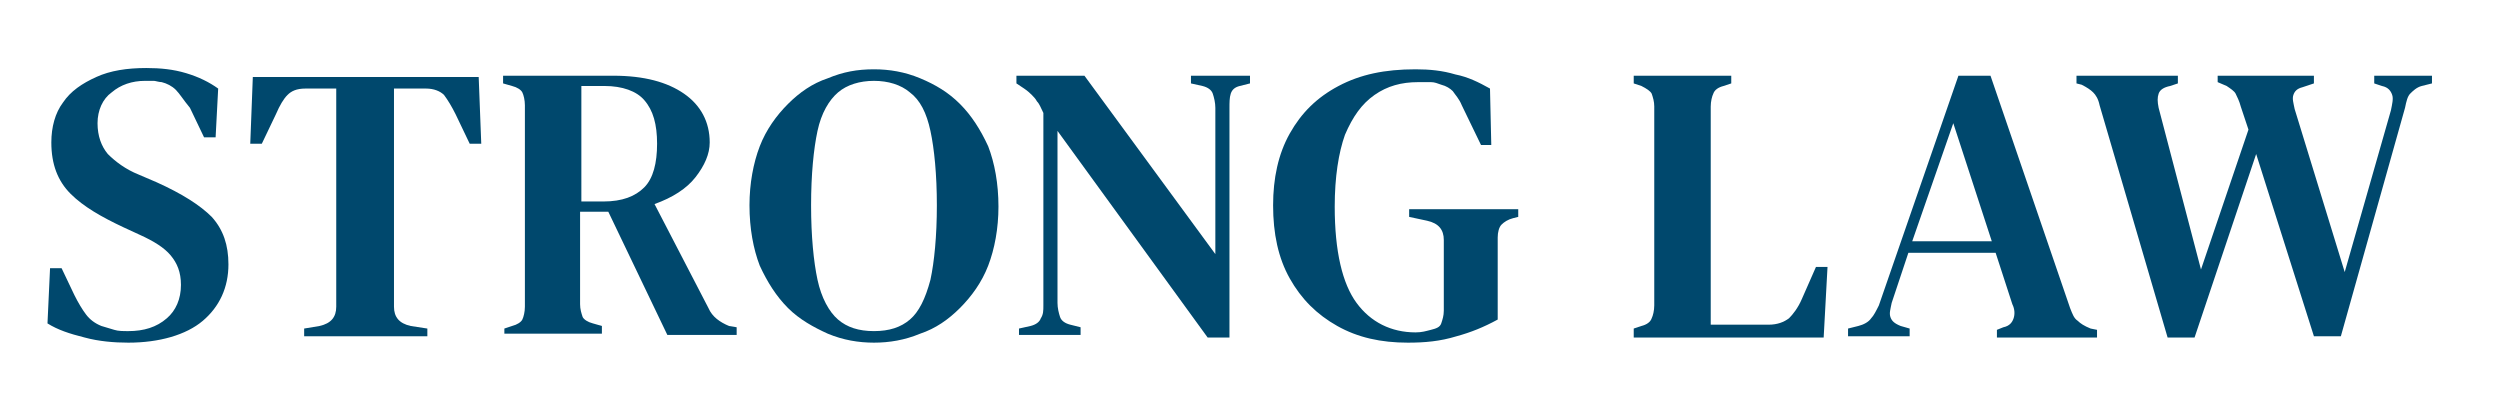
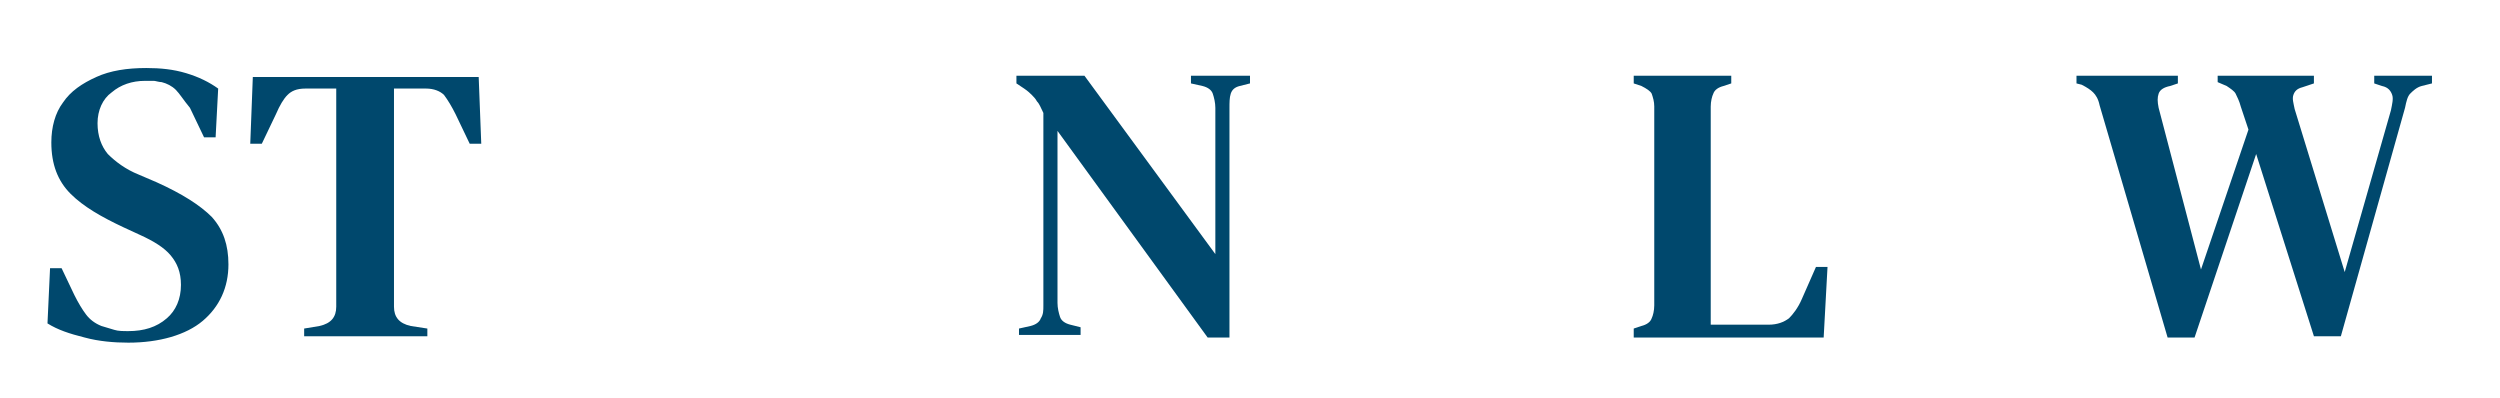
<svg xmlns="http://www.w3.org/2000/svg" version="1.1" id="Layer_1" x="0px" y="0px" viewBox="0 0 194.8 31" style="enable-background:new 0 0 194.8 31;" xml:space="preserve">
  <style type="text/css">
	.st0{fill:#00486D;}
</style>
  <g>
    <path class="st0" d="M10,26.7c-1.1,0-2.3-0.1-3.4-0.4c-1.2-0.3-2.1-0.6-2.9-1.1l0.2-4.3h0.9l1,2.1c0.3,0.6,0.6,1.1,0.9,1.5   c0.3,0.4,0.7,0.7,1.2,0.9c0.3,0.1,0.7,0.2,1,0.3c0.3,0.1,0.7,0.1,1.1,0.1c1.2,0,2.2-0.3,3-1c0.7-0.6,1.1-1.5,1.1-2.6   c0-1-0.3-1.7-0.8-2.3c-0.5-0.6-1.3-1.1-2.4-1.6l-1.3-0.6c-1.7-0.8-3.1-1.6-4.1-2.6s-1.5-2.3-1.5-4c0-1.2,0.3-2.3,0.9-3.1   c0.6-0.9,1.5-1.5,2.6-2c1.1-0.5,2.4-0.7,3.9-0.7c1.1,0,2.1,0.1,3.1,0.4c1,0.3,1.8,0.7,2.5,1.2l-0.2,3.8h-0.9l-1.1-2.3   C14.3,7.8,14,7.3,13.7,7c-0.3-0.3-0.7-0.5-1.1-0.6c-0.2,0-0.5-0.1-0.6-0.1c-0.2,0-0.4,0-0.7,0c-1,0-1.9,0.3-2.6,0.9   C8,7.7,7.6,8.6,7.6,9.6c0,1,0.3,1.8,0.8,2.4c0.6,0.6,1.4,1.2,2.4,1.6l1.4,0.6c2,0.9,3.4,1.8,4.3,2.7c0.9,1,1.3,2.2,1.3,3.7   c0,1.8-0.7,3.3-2,4.4S12.4,26.7,10,26.7z" />
    <path class="st0" d="M23.7,26.2v-0.6l1.2-0.2c0.9-0.2,1.3-0.7,1.3-1.5v-8.4c0-1.4,0-2.9,0-4.3c0-1.4,0-2.9,0-4.3h-2.4   c-0.7,0-1.1,0.2-1.4,0.5c-0.3,0.3-0.6,0.8-0.9,1.5l-1.1,2.3h-0.9l0.2-5.2h17.6l0.2,5.2h-0.9l-1.1-2.3c-0.3-0.6-0.6-1.1-0.9-1.5   c-0.3-0.3-0.8-0.5-1.4-0.5h-2.5v17c0,0.8,0.4,1.3,1.3,1.5l1.3,0.2v0.6H23.7z" />
-     <path class="st0" d="M39.3,26.2v-0.6l0.6-0.2c0.4-0.1,0.7-0.3,0.8-0.5c0.1-0.2,0.2-0.6,0.2-1c0-1.2,0-2.4,0-3.6c0-1.2,0-2.4,0-3.6   v-1.3c0-1.2,0-2.4,0-3.6c0-1.2,0-2.4,0-3.6c0-0.4-0.1-0.8-0.2-1c-0.1-0.2-0.4-0.4-0.8-0.5l-0.7-0.2V5.9h8.6c2.4,0,4.2,0.5,5.5,1.4   c1.3,0.9,2,2.2,2,3.8c0,0.9-0.4,1.8-1.1,2.7s-1.8,1.6-3.2,2.1l4.2,8.1c0.3,0.7,0.9,1.1,1.6,1.4l0.6,0.1v0.6H52l-4.6-9.6h-2.2   c0,1.5,0,2.8,0,3.9c0,1.2,0,2.3,0,3.3c0,0.4,0.1,0.7,0.2,1c0.1,0.2,0.4,0.4,0.8,0.5l0.7,0.2v0.6H39.3z M45.3,15.7h1.7   c1.5,0,2.5-0.4,3.2-1.1s1-1.9,1-3.4c0-1.5-0.3-2.6-1-3.4c-0.6-0.7-1.7-1.1-3.1-1.1h-1.8c0,0.8,0,1.6,0,2.4c0,0.8,0,1.8,0,2.8   C45.3,13.1,45.3,14.3,45.3,15.7z" />
-     <path class="st0" d="M68.1,26.7c-1.2,0-2.4-0.2-3.6-0.7c-1.1-0.5-2.2-1.1-3.1-2c-0.9-0.9-1.6-2-2.2-3.3c-0.5-1.3-0.8-2.9-0.8-4.7   c0-1.7,0.3-3.3,0.8-4.6c0.5-1.3,1.3-2.4,2.2-3.3c0.9-0.9,1.9-1.6,3.1-2c1.2-0.5,2.3-0.7,3.6-0.7c1.2,0,2.4,0.2,3.6,0.7   c1.2,0.5,2.2,1.1,3.1,2s1.6,2,2.2,3.3c0.5,1.3,0.8,2.9,0.8,4.7c0,1.7-0.3,3.3-0.8,4.6c-0.5,1.3-1.3,2.4-2.2,3.3   c-0.9,0.9-1.9,1.6-3.1,2C70.5,26.5,69.3,26.7,68.1,26.7z M68.1,25.8c1.2,0,2.1-0.3,2.8-0.9c0.7-0.6,1.2-1.6,1.6-3.1   c0.3-1.4,0.5-3.4,0.5-5.8c0-2.4-0.2-4.4-0.5-5.8c-0.3-1.4-0.8-2.4-1.6-3c-0.7-0.6-1.7-0.9-2.8-0.9c-1.1,0-2.1,0.3-2.8,0.9   c-0.7,0.6-1.3,1.6-1.6,3c-0.3,1.4-0.5,3.4-0.5,5.8c0,2.4,0.2,4.4,0.5,5.8c0.3,1.4,0.9,2.5,1.6,3.1C66,25.5,66.9,25.8,68.1,25.8z" />
    <path class="st0" d="M79.4,26.2v-0.6l0.9-0.2c0.4-0.1,0.7-0.3,0.8-0.6c0.2-0.3,0.2-0.6,0.2-1V8.8c-0.2-0.4-0.3-0.7-0.5-0.9   c-0.1-0.2-0.3-0.4-0.4-0.5c-0.1-0.1-0.3-0.3-0.6-0.5l-0.6-0.4V5.9h5.3l10.2,13.9V8.4c0-0.4-0.1-0.8-0.2-1.1   c-0.1-0.3-0.4-0.5-0.8-0.6l-0.9-0.2V5.9h4.6v0.6l-0.8,0.2c-0.4,0.1-0.6,0.3-0.7,0.6c-0.1,0.3-0.1,0.7-0.1,1.1v17.9h-1.7L82.4,10.2   v13.4c0,0.4,0.1,0.8,0.2,1.1c0.1,0.3,0.4,0.5,0.8,0.6l0.8,0.2v0.6H79.4z" />
-     <path class="st0" d="M109.7,26.7c-2.1,0-3.9-0.4-5.5-1.3c-1.6-0.9-2.8-2.1-3.7-3.7s-1.3-3.5-1.3-5.7c0-2.1,0.4-4,1.3-5.6   s2.1-2.8,3.8-3.7c1.7-0.9,3.6-1.3,6-1.3c1.1,0,2.1,0.1,3.1,0.4c1,0.2,1.8,0.6,2.7,1.1l0.1,4.4h-0.8l-1.5-3.1   c-0.2-0.5-0.5-0.8-0.7-1.1c-0.2-0.2-0.5-0.4-0.9-0.5c-0.3-0.1-0.5-0.2-0.8-0.2c-0.2,0-0.6,0-1,0c-1.3,0-2.4,0.3-3.4,1   c-1,0.7-1.7,1.7-2.3,3.1c-0.5,1.4-0.8,3.3-0.8,5.6c0,3.5,0.6,6,1.7,7.5c1.1,1.5,2.7,2.3,4.6,2.3c0.5,0,0.8-0.1,1.2-0.2   c0.4-0.1,0.7-0.2,0.8-0.5c0.1-0.3,0.2-0.6,0.2-1c0-0.8,0-1.8,0-2.8c0-1,0-1.9,0-2.7c0-0.8-0.4-1.3-1.3-1.5l-1.4-0.3v-0.6h8.5v0.6   l-0.4,0.1c-0.4,0.1-0.7,0.3-0.9,0.5c-0.2,0.2-0.3,0.6-0.3,1c0,0.8,0,1.7,0,2.5c0,0.9,0,1.7,0,2.6v1.3c-1.1,0.6-2.1,1-3.2,1.3   C112.2,26.6,111,26.7,109.7,26.7z" />
    <path class="st0" d="M127.3,26.2v-0.6l0.6-0.2c0.4-0.1,0.7-0.3,0.8-0.6c0.1-0.2,0.2-0.6,0.2-1V8.3c0-0.4-0.1-0.7-0.2-1   c-0.1-0.2-0.4-0.4-0.8-0.6l-0.6-0.2V5.9h7.6v0.6l-0.6,0.2c-0.4,0.1-0.7,0.3-0.8,0.6c-0.1,0.2-0.2,0.6-0.2,1v17h4.5   c0.7,0,1.2-0.2,1.6-0.5c0.3-0.3,0.7-0.8,1-1.5l1.1-2.5h0.9l-0.3,5.5H127.3z" />
-     <path class="st0" d="M144,26.2v-0.6l0.8-0.2c0.4-0.1,0.8-0.3,1-0.6c0.2-0.2,0.4-0.6,0.6-1l6.2-17.9h2.5l6.2,18.1   c0.2,0.5,0.3,0.8,0.6,1c0.2,0.2,0.5,0.4,1,0.6l0.5,0.1v0.6h-7.8v-0.6l0.5-0.2c0.5-0.1,0.7-0.4,0.8-0.7c0.1-0.3,0.1-0.7-0.1-1.1   l-1.3-4h-6.8l-1.3,3.9c-0.1,0.5-0.2,0.8-0.1,1.1c0.1,0.3,0.3,0.5,0.8,0.7l0.7,0.2v0.6H144z M149,18.8h6.2l-3-9.2L149,18.8z" />
    <path class="st0" d="M168.9,26.3l-5.3-18.1c-0.1-0.5-0.3-0.8-0.5-1c-0.2-0.2-0.5-0.4-0.9-0.6l-0.4-0.1V5.9h7.9v0.6l-0.6,0.2   c-0.5,0.1-0.8,0.3-0.9,0.6c-0.1,0.3-0.1,0.6,0,1.1l3.3,12.6l3.7-10.9l-0.6-1.8c-0.1-0.4-0.3-0.8-0.4-1c-0.1-0.2-0.4-0.4-0.7-0.6   l-0.7-0.3V5.9h7.5v0.6l-0.9,0.3c-0.4,0.1-0.6,0.3-0.7,0.6c-0.1,0.3,0,0.6,0.1,1.1l3.9,12.7l3.6-12.6c0.1-0.5,0.2-0.9,0.1-1.2   c-0.1-0.3-0.3-0.6-0.8-0.7L185,6.5V5.9h4.5v0.6l-0.8,0.2c-0.4,0.1-0.7,0.4-0.9,0.6s-0.3,0.6-0.4,1.1l-5,17.8h-2.1L175.8,12   L171,26.3H168.9z" />
  </g>
</svg>